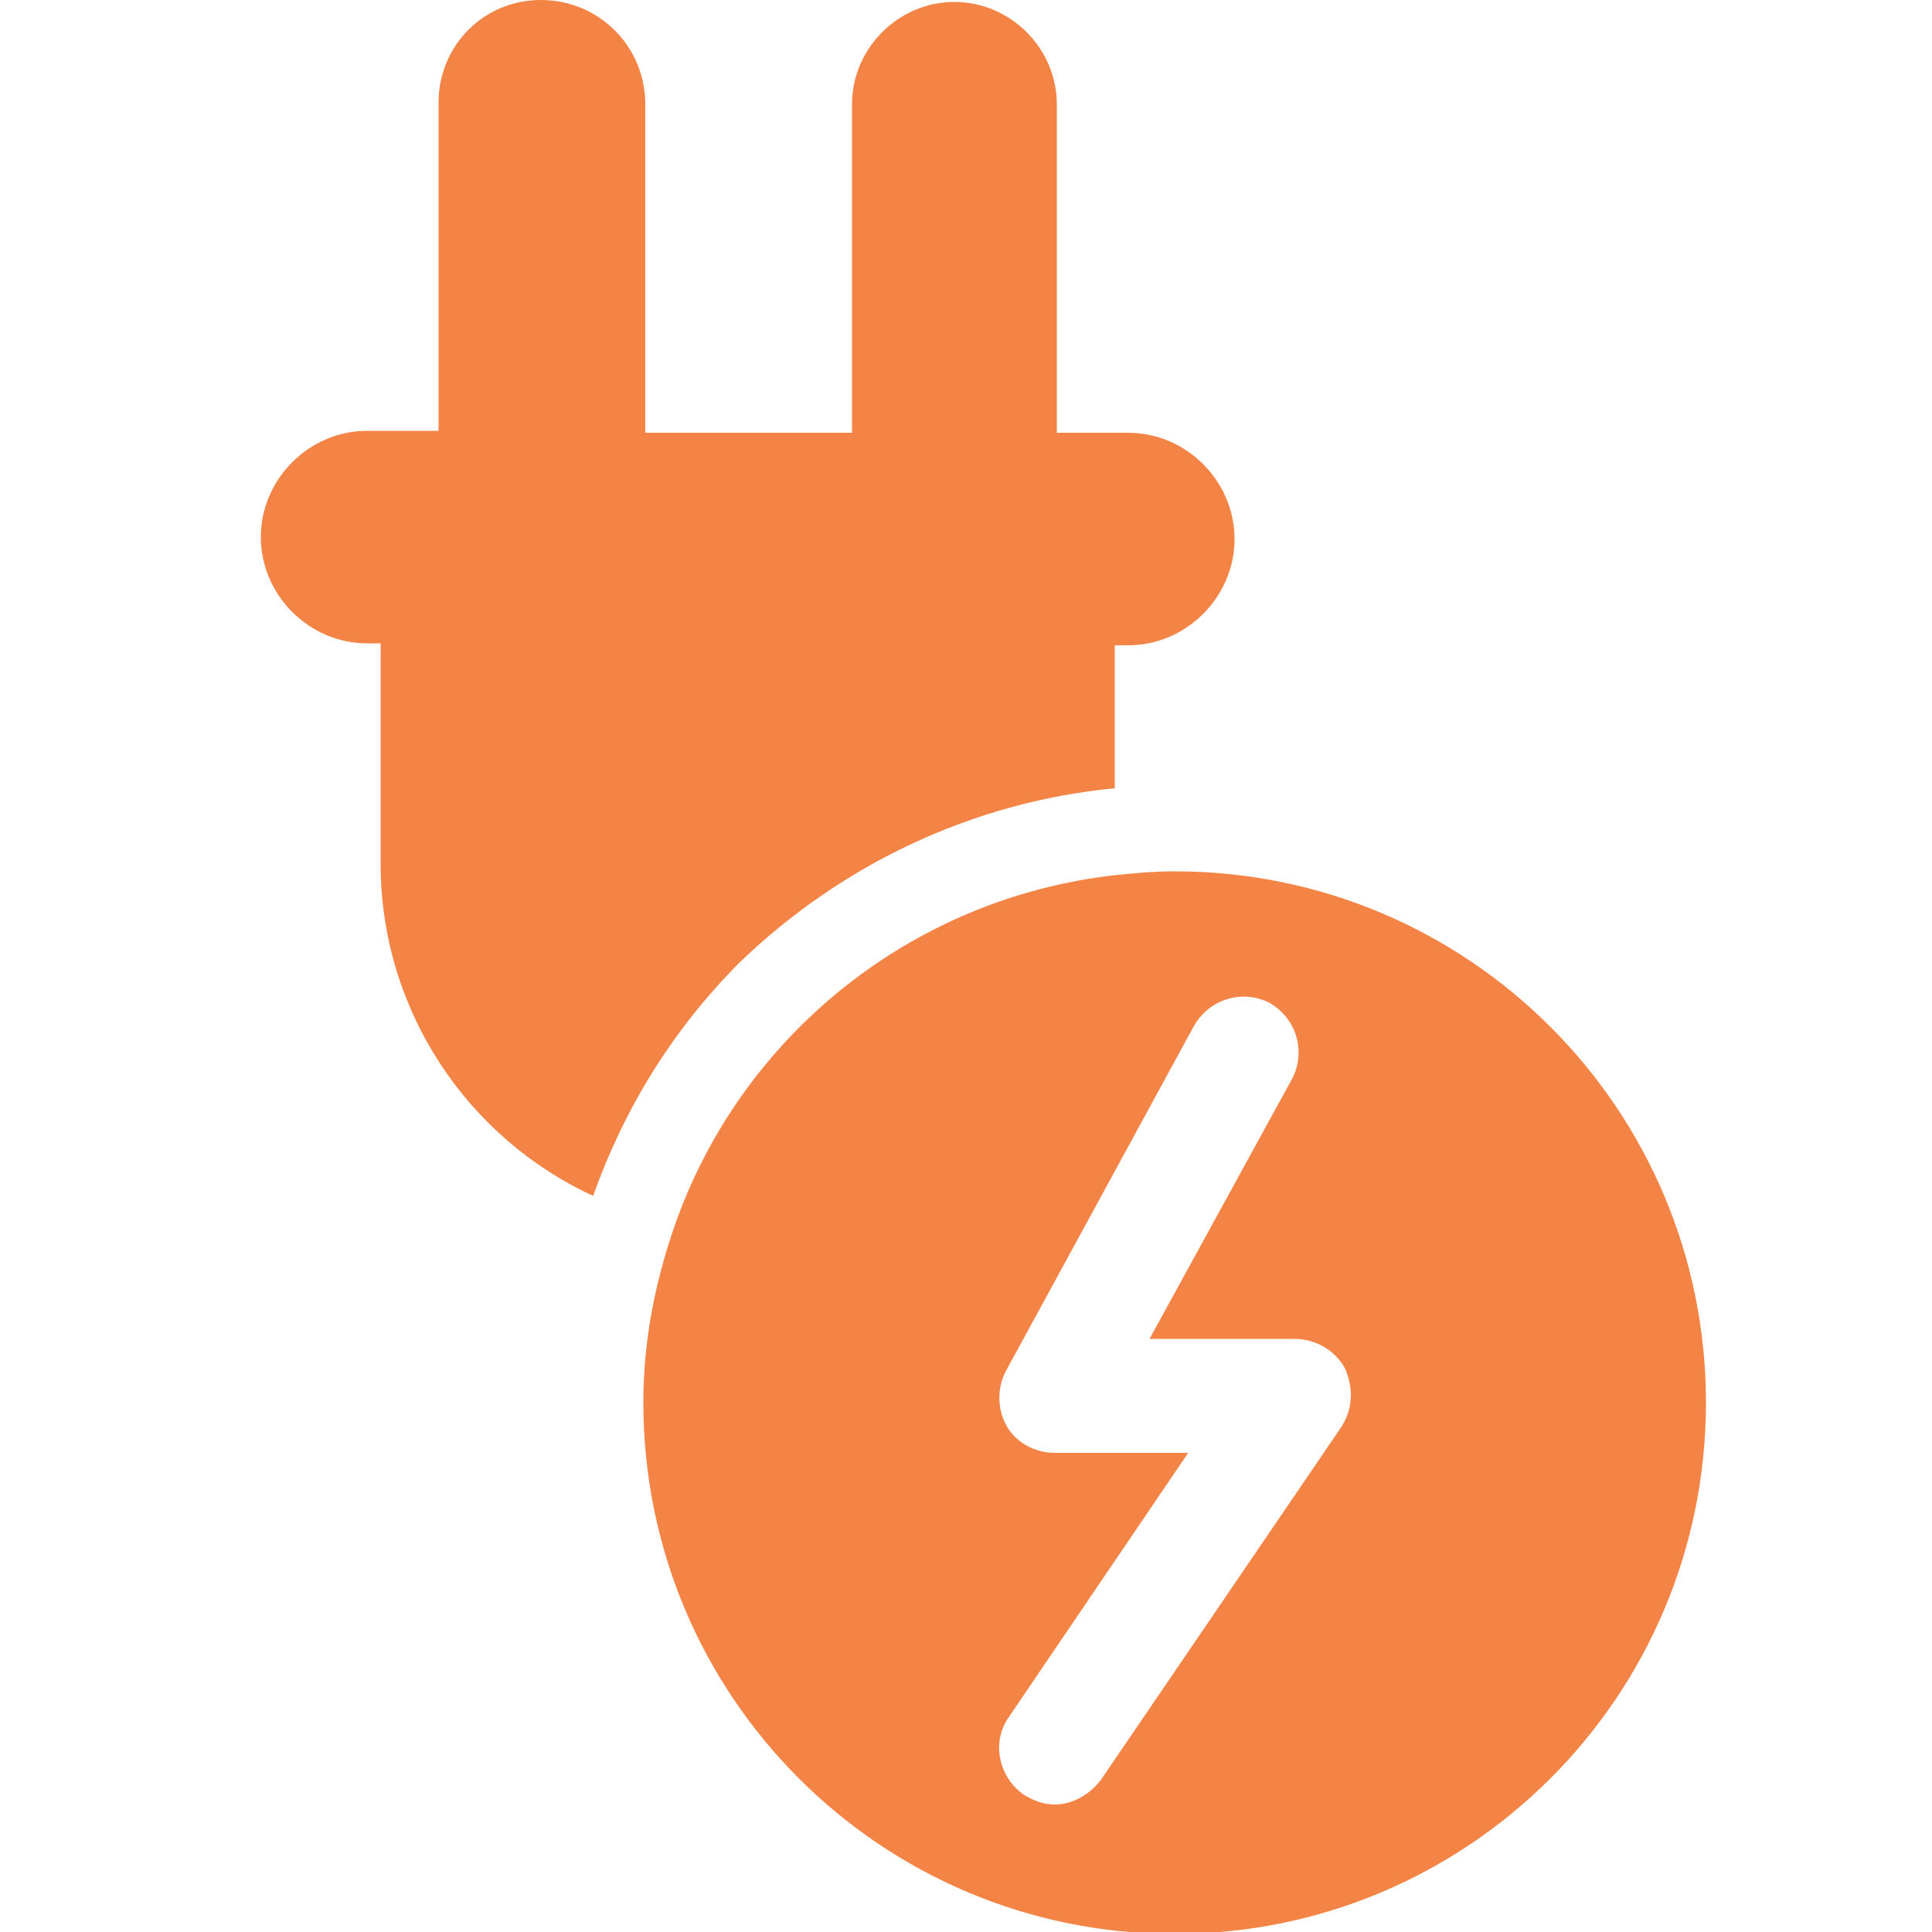
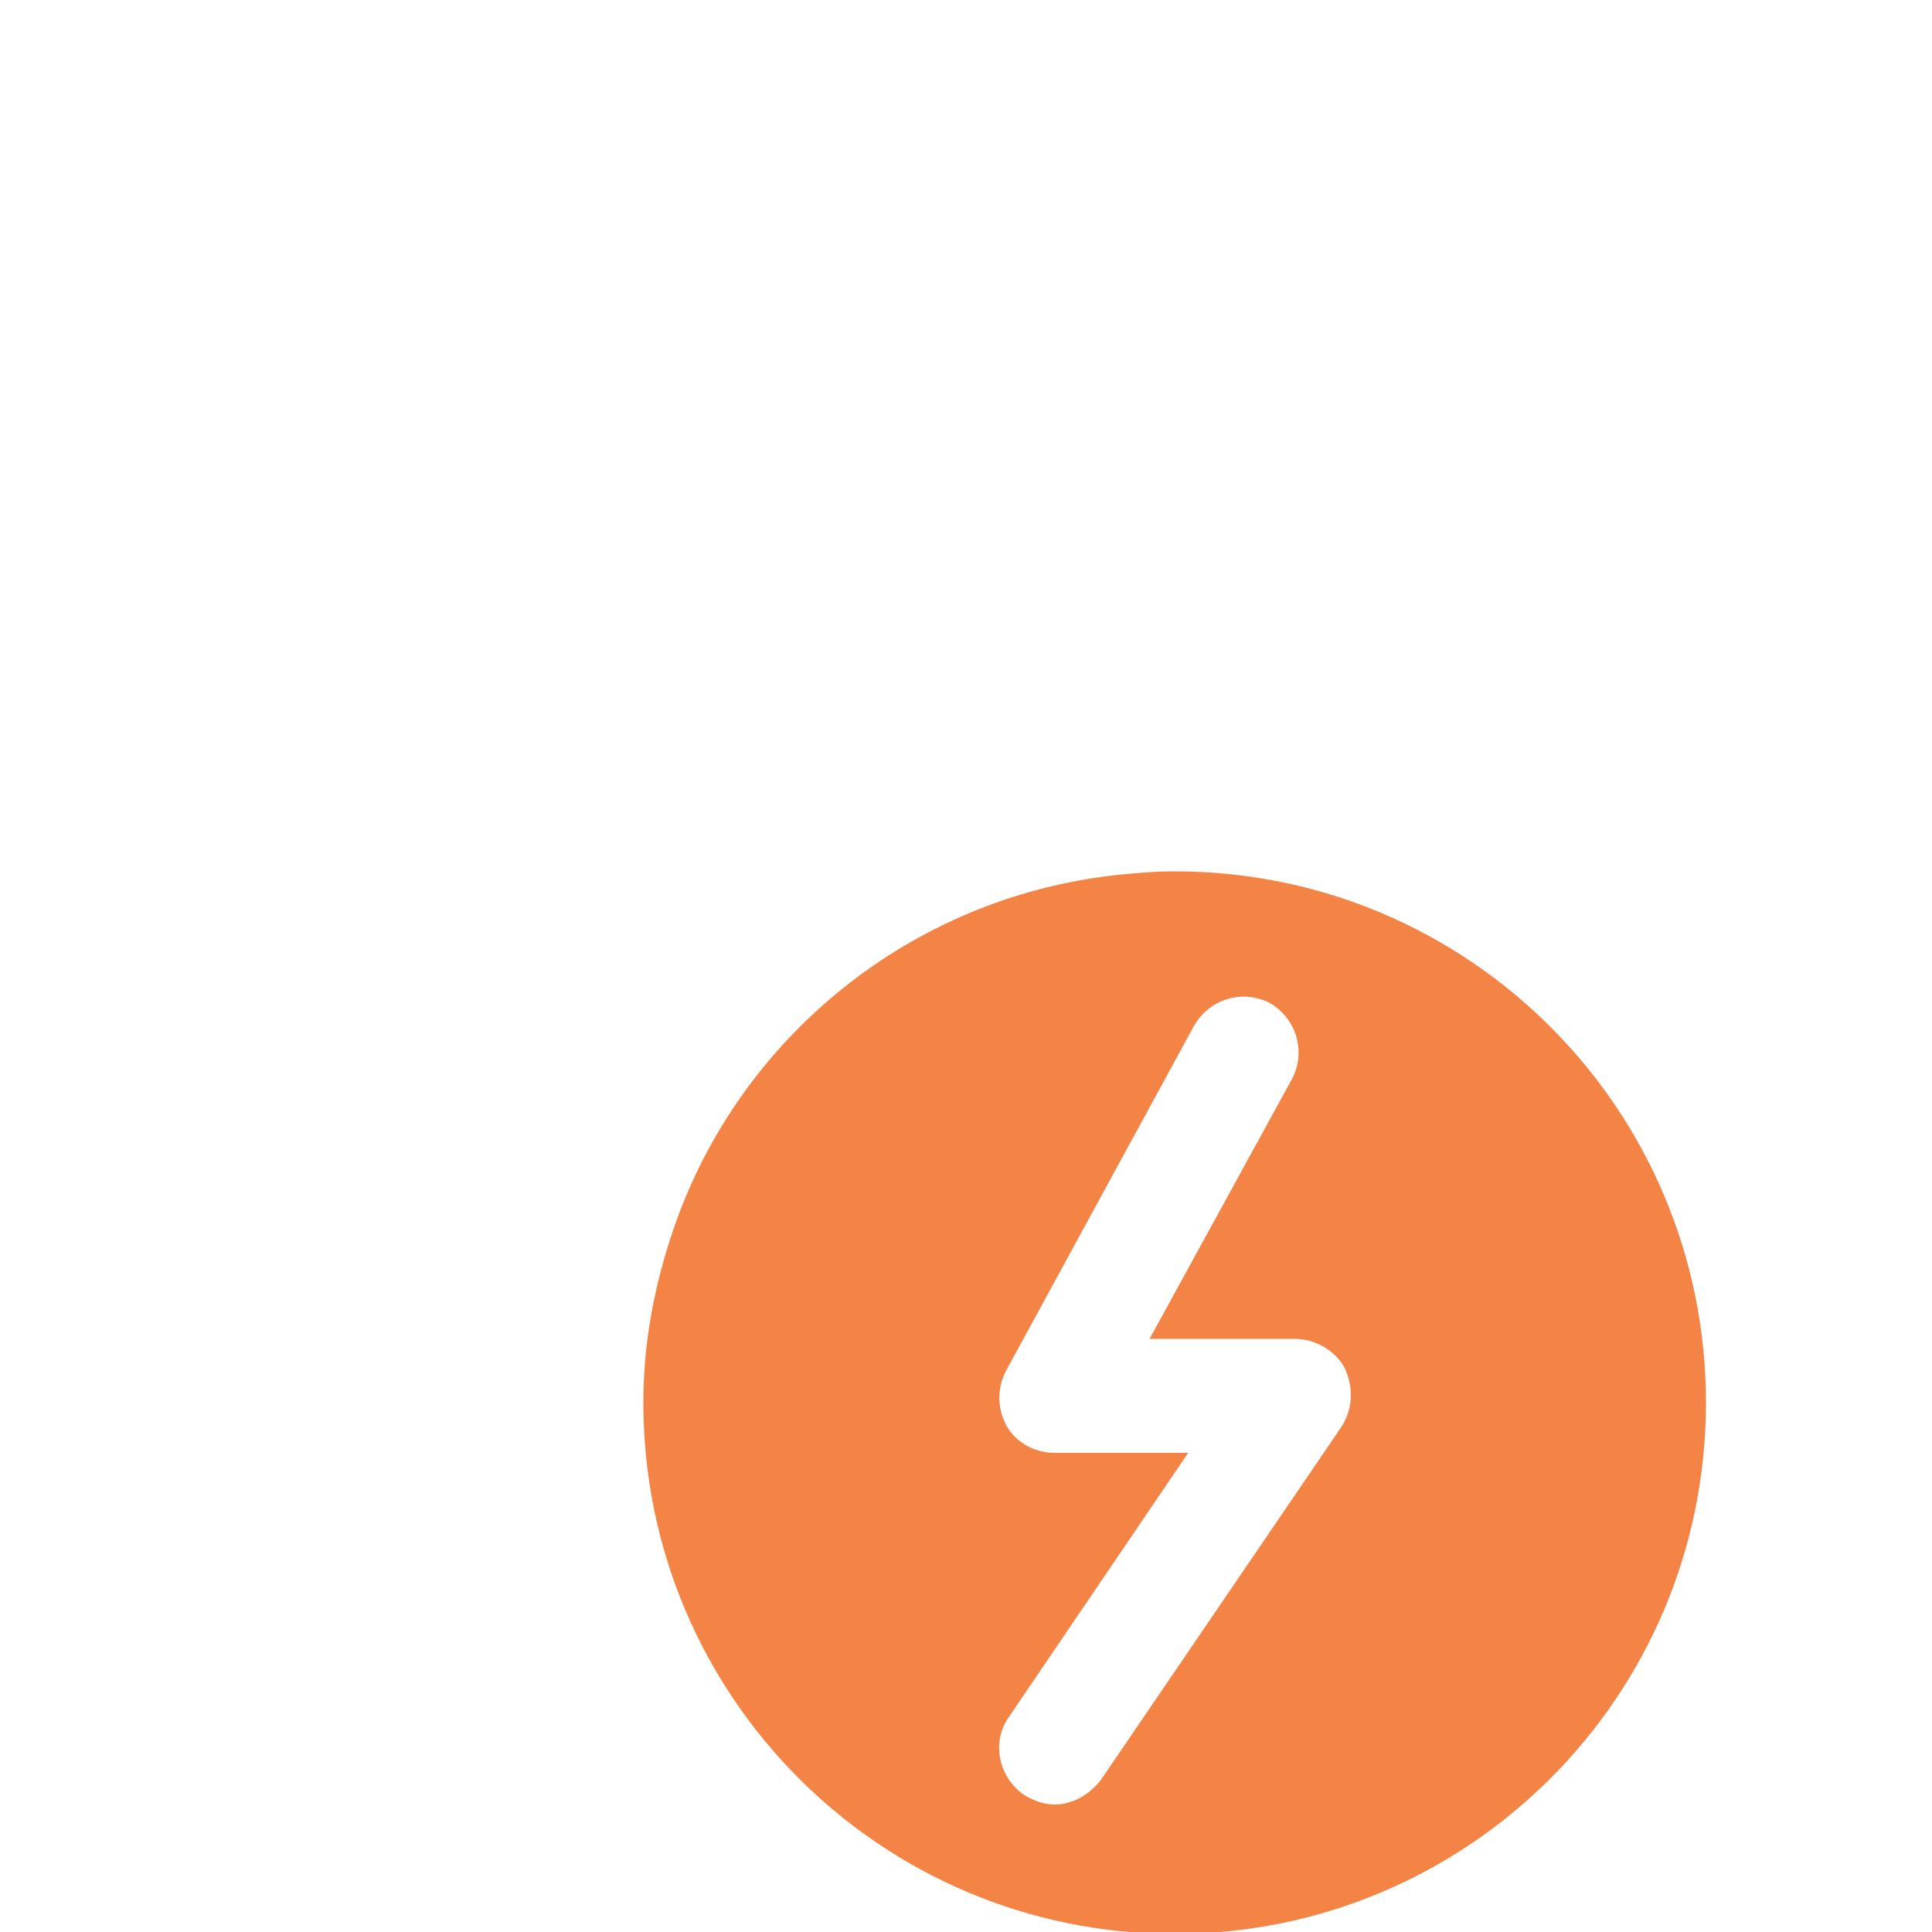
<svg xmlns="http://www.w3.org/2000/svg" version="1.1" id="Layer_1" x="0px" y="0px" viewBox="0 0 100 100" style="enable-background:new 0 0 100 100;" xml:space="preserve">
  <style type="text/css">
	.st0{fill:#F48446;}
</style>
  <g id="NewGroup0-10">
    <g>
-       <path class="st0" d="M57.7,40.8v-7.4h0.7c3,0,5.5-2.5,5.5-5.5s-2.5-5.5-5.5-5.5h-3.7v-17c0-2.9-2.4-5.3-5.3-5.3s-5.3,2.4-5.3,5.3    v17H33.4v-17C33.4,2.4,31,0,28,0s-5.3,2.4-5.3,5.3v17H19c-3,0-5.5,2.5-5.5,5.5s2.5,5.5,5.5,5.5h0.7v11.4c0,7.6,4.5,14.2,11,17.2    c1.6-4.5,4.1-8.6,7.6-12.1C43.6,44.7,50.4,41.5,57.7,40.8C57.7,40.8,57.7,40.8,57.7,40.8z" />
      <path class="st0" d="M69.4,73.9L57,92.1c-0.6,0.8-1.5,1.3-2.4,1.3c-0.6,0-1.1-0.2-1.6-0.5c-1.3-0.9-1.7-2.7-0.8-4l9.3-13.7h-6.9    c-1,0-2-0.5-2.5-1.4c-0.5-0.9-0.5-2,0-2.9l9.7-17.8c0.8-1.4,2.5-1.9,3.9-1.2c1.4,0.8,1.9,2.5,1.2,3.9l-7.4,13.5H67    c1.1,0,2.1,0.6,2.6,1.5C70.1,71.9,70,73,69.4,73.9L69.4,73.9L69.4,73.9z M60.8,45.1c-1.1,0-2.1,0.1-3.1,0.2    c-10.6,1.2-19.4,8.4-22.8,18.2c-1,2.9-1.6,5.9-1.6,9.1c0,15.2,12.3,27.5,27.5,27.5s27.5-12.3,27.5-27.5S76,45.1,60.8,45.1    L60.8,45.1z" />
    </g>
  </g>
</svg>